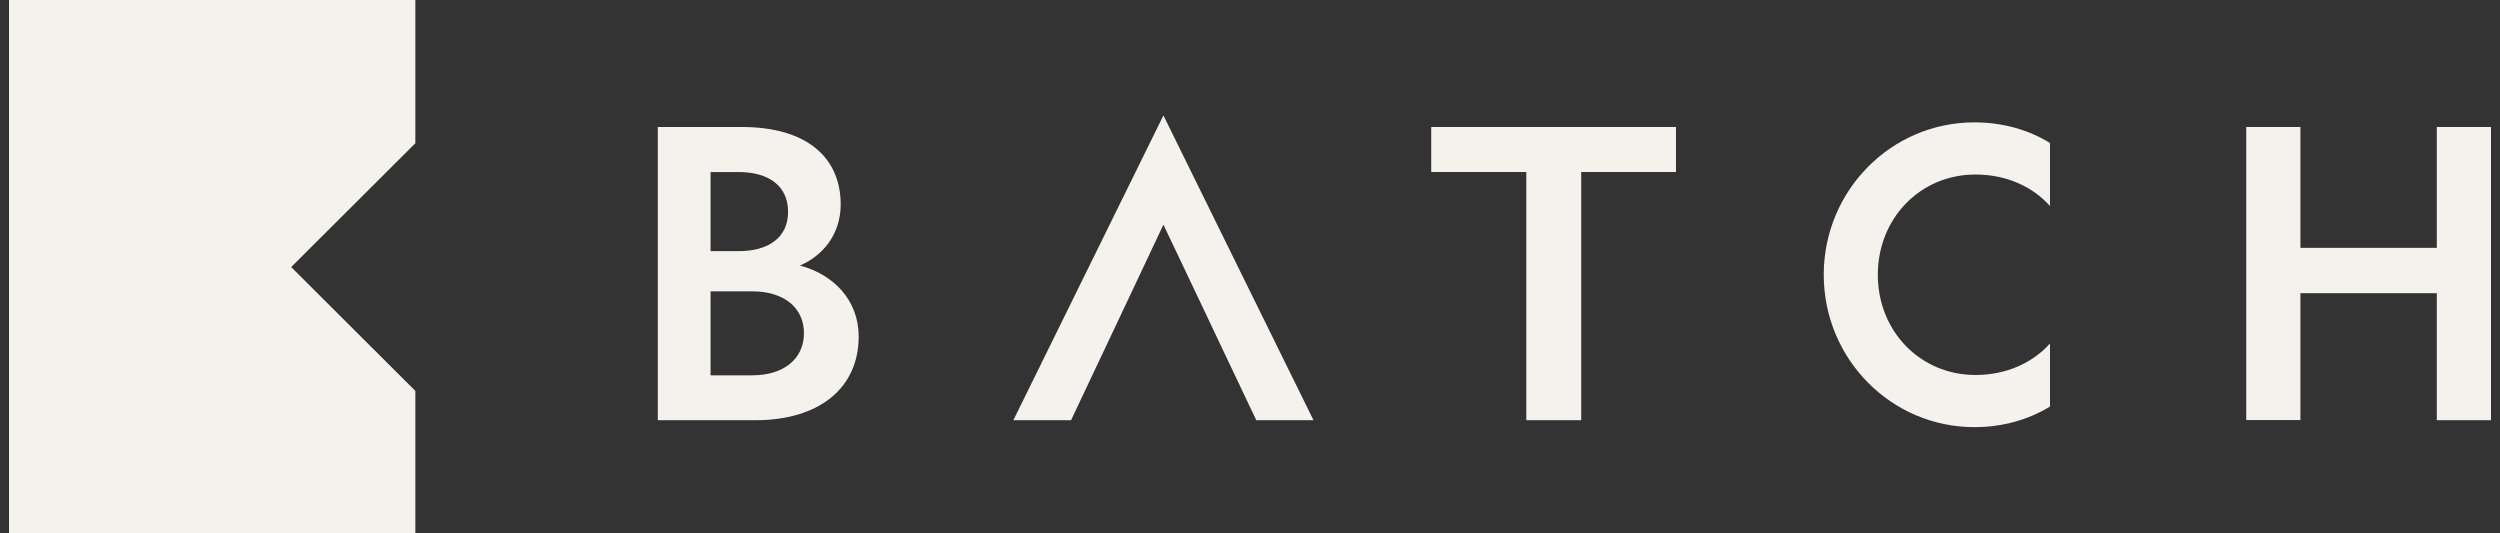
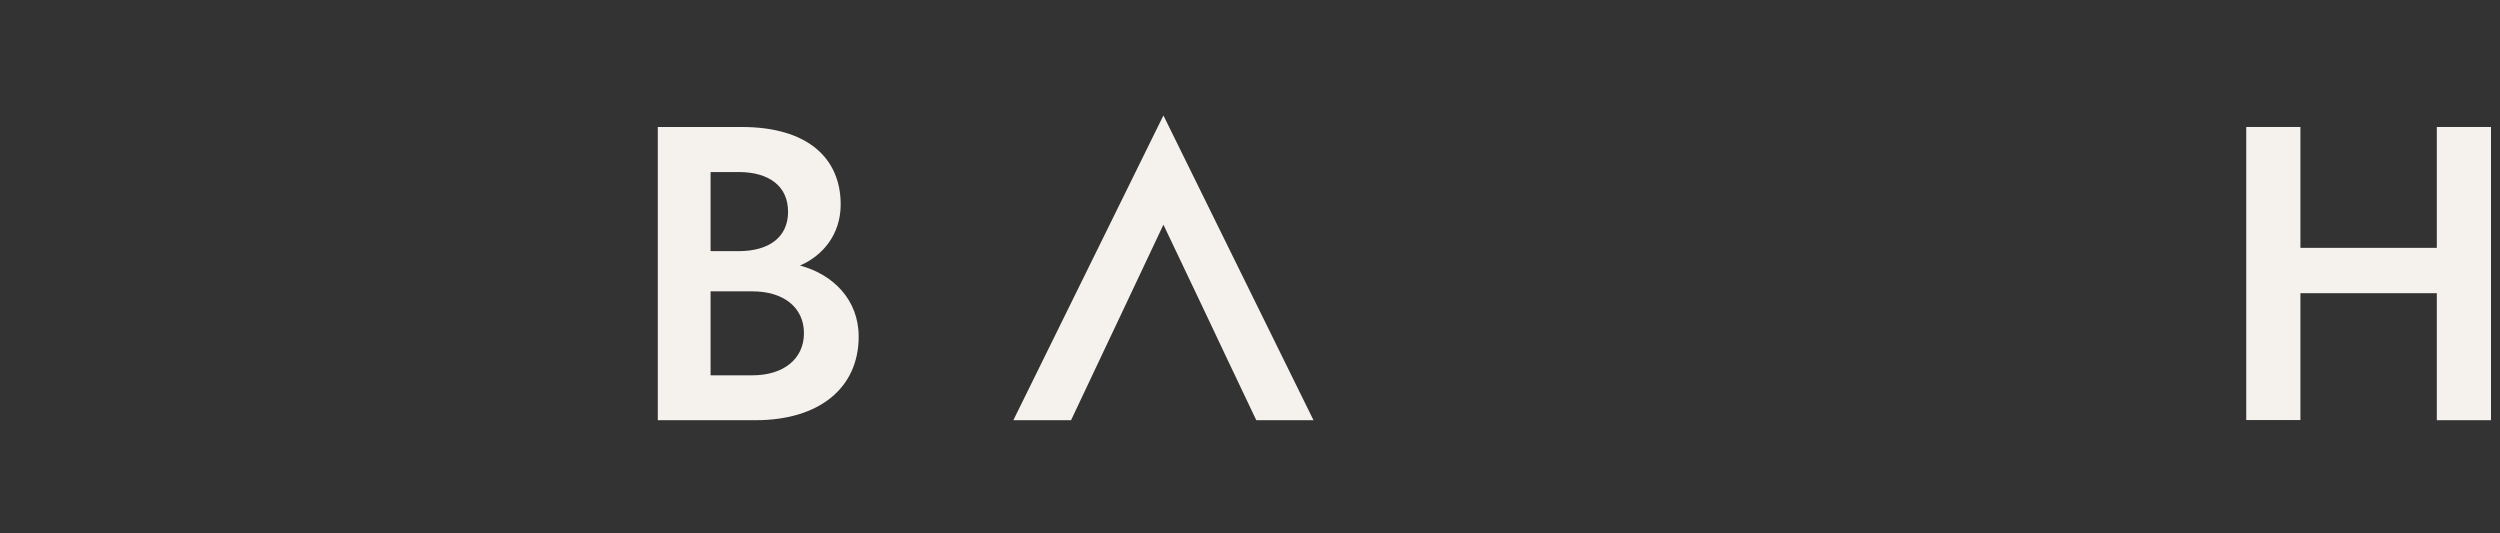
<svg xmlns="http://www.w3.org/2000/svg" width="150" height="32" viewBox="0 0 150 32" fill="none">
  <rect x="0" y="0" width="150" height="32" fill="#333333" stroke="none" />
-   <path d="M24.922 8.593V0H0.541V32H24.922V23.456L17.471 16.024L24.922 8.593Z" fill="#F5F2EE" />
  <path d="M39.468 7.619H44.502C48.41 7.619 50.441 9.45 50.441 12.269C50.441 14.081 49.344 15.36 47.996 15.931C49.989 16.464 51.52 17.985 51.52 20.194C51.52 23.304 49.123 25.212 45.34 25.212H39.468V7.619ZM44.309 15.069C46.129 15.069 47.284 14.246 47.284 12.705C47.284 11.165 46.139 10.322 44.309 10.322H42.635V15.069H44.309ZM45.147 22.519C46.995 22.519 48.237 21.55 48.237 19.991C48.237 18.431 46.995 17.481 45.147 17.481H42.635V22.519H45.147Z" fill="#F5F2EE" />
-   <path d="M94.873 10.321V25.212H91.579V10.321H85.874V7.619H100.558V10.321H94.873Z" fill="#F5F2EE" />
-   <path d="M123 20.608V24.39C121.706 25.189 120.142 25.628 118.462 25.628C113.46 25.628 109.424 21.524 109.424 16.485C109.424 11.445 113.46 7.342 118.462 7.342C120.142 7.342 121.706 7.78 123 8.58V12.362C121.967 11.202 120.383 10.471 118.529 10.471C115.218 10.471 112.669 13.093 112.669 16.485C112.669 19.877 115.218 22.499 118.529 22.499C120.383 22.499 121.967 21.768 123 20.608Z" fill="#F5F2EE" />
  <path d="M146.209 17.592H138.025V25.203H134.775V7.619H138.025V14.871H146.209V7.619H149.459V25.212H146.209V17.602V17.592Z" fill="#F5F2EE" />
  <path d="M69.805 6.926L60.801 25.212H64.263L66.052 21.427L67.238 18.92L69.805 13.48L72.392 18.92L73.578 21.427L75.377 25.212H78.81L69.805 6.926Z" fill="#F5F2EE" />
</svg>